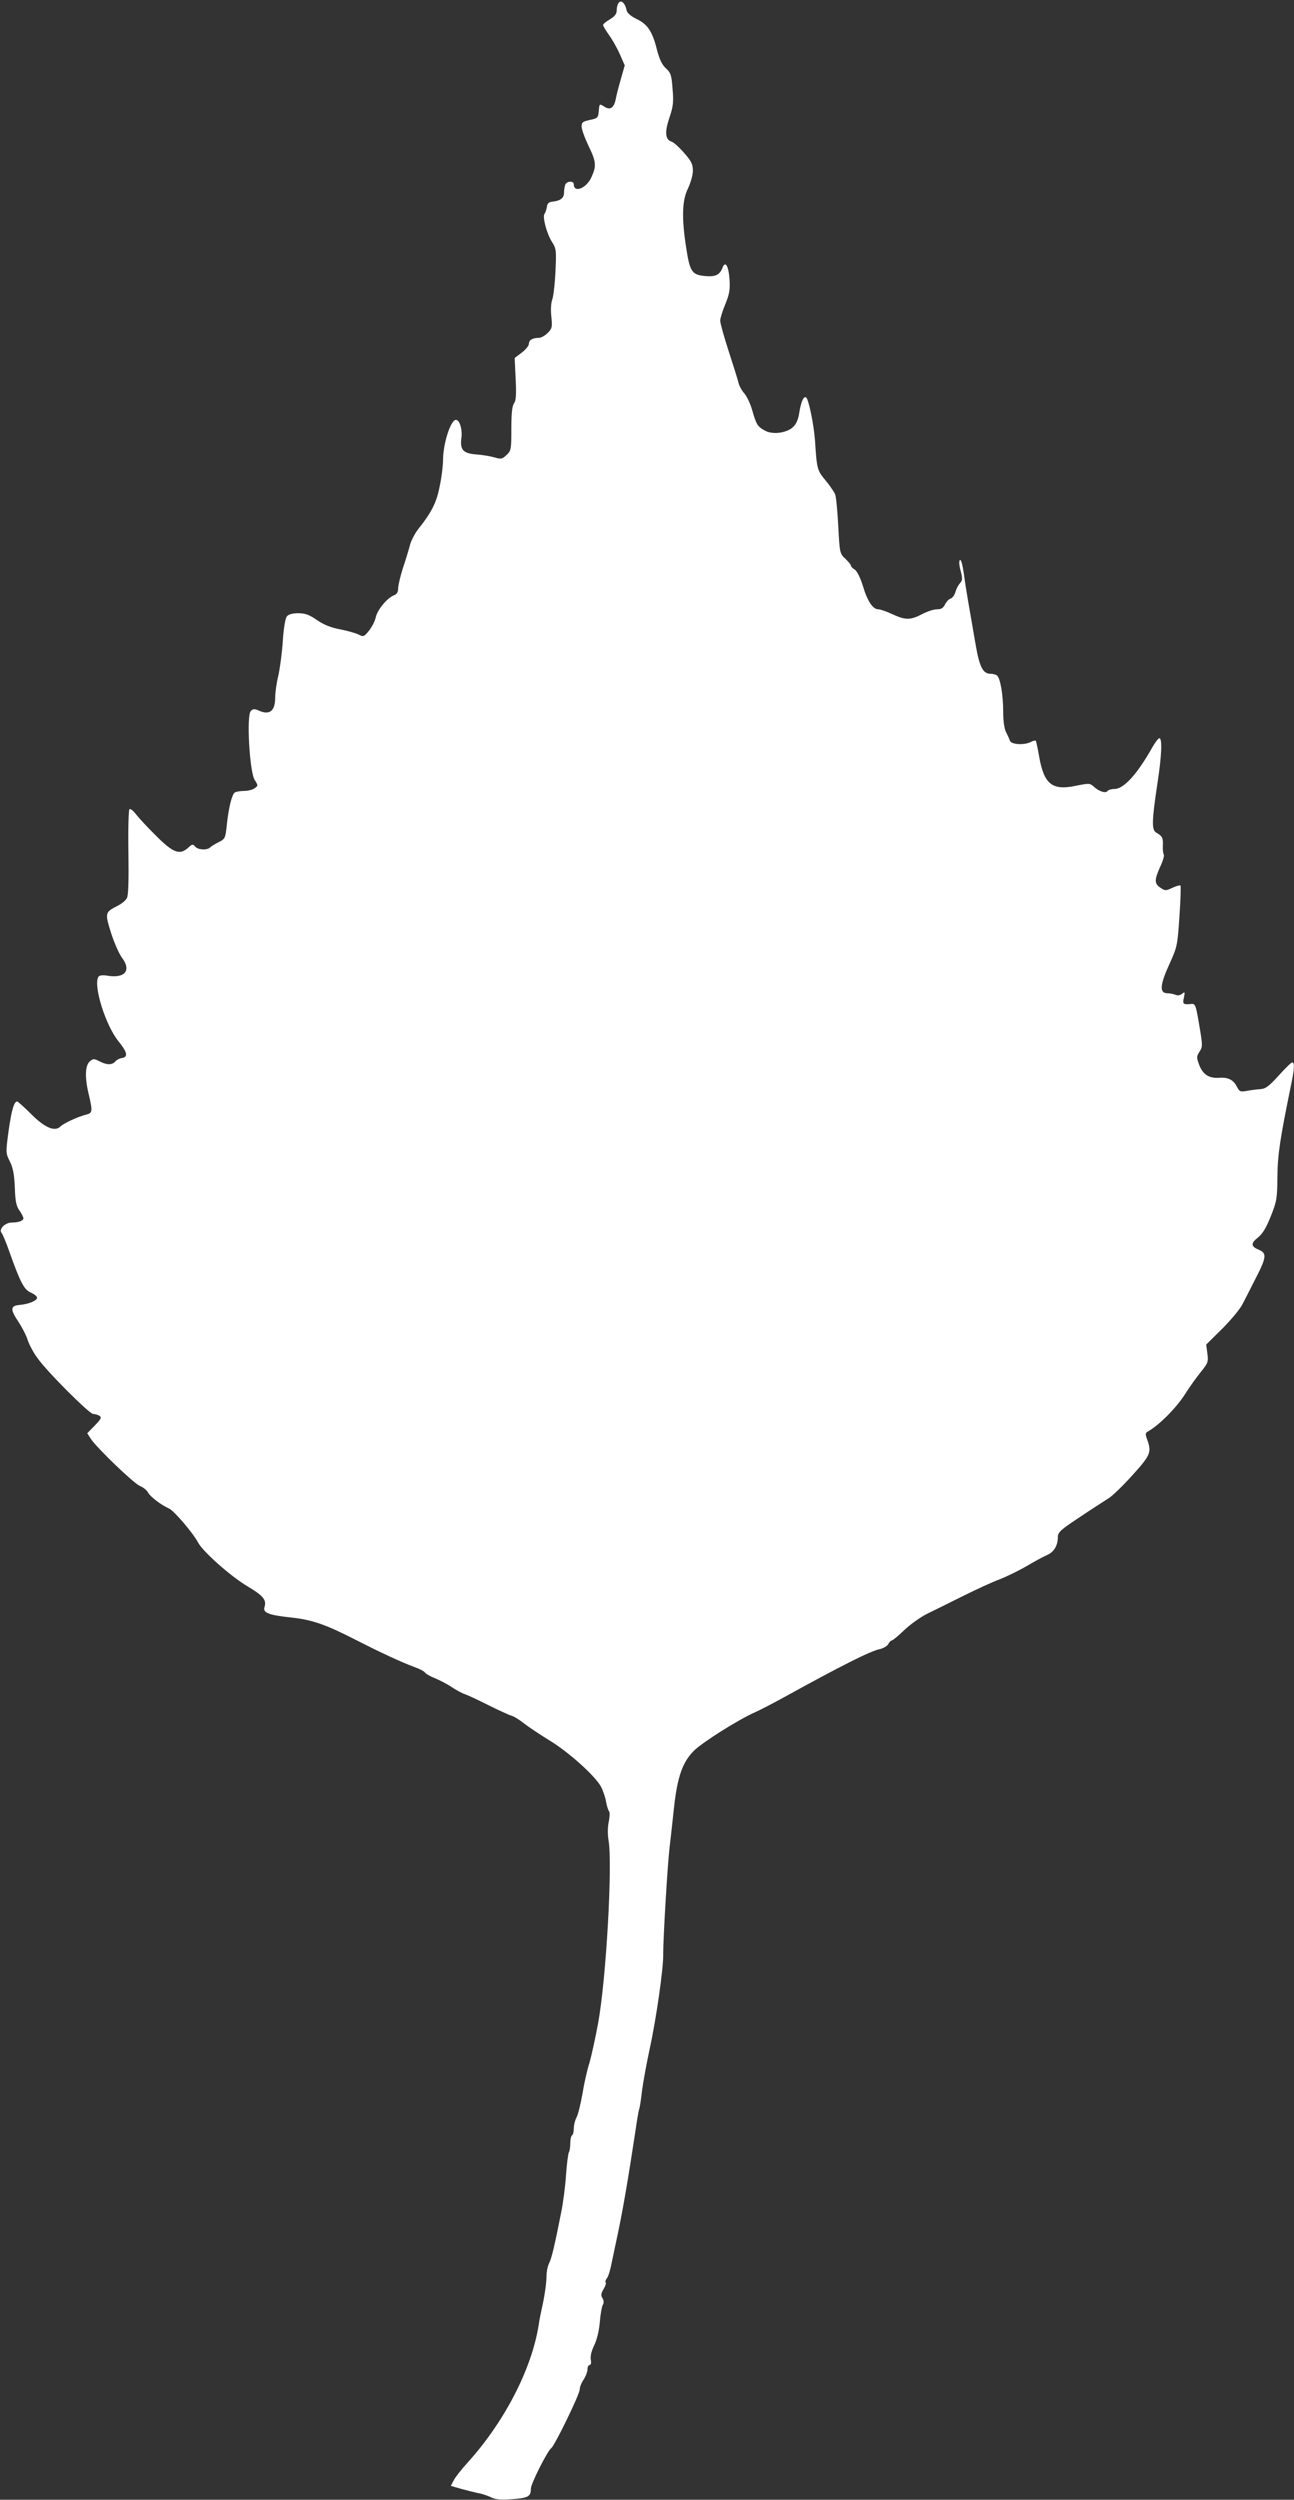
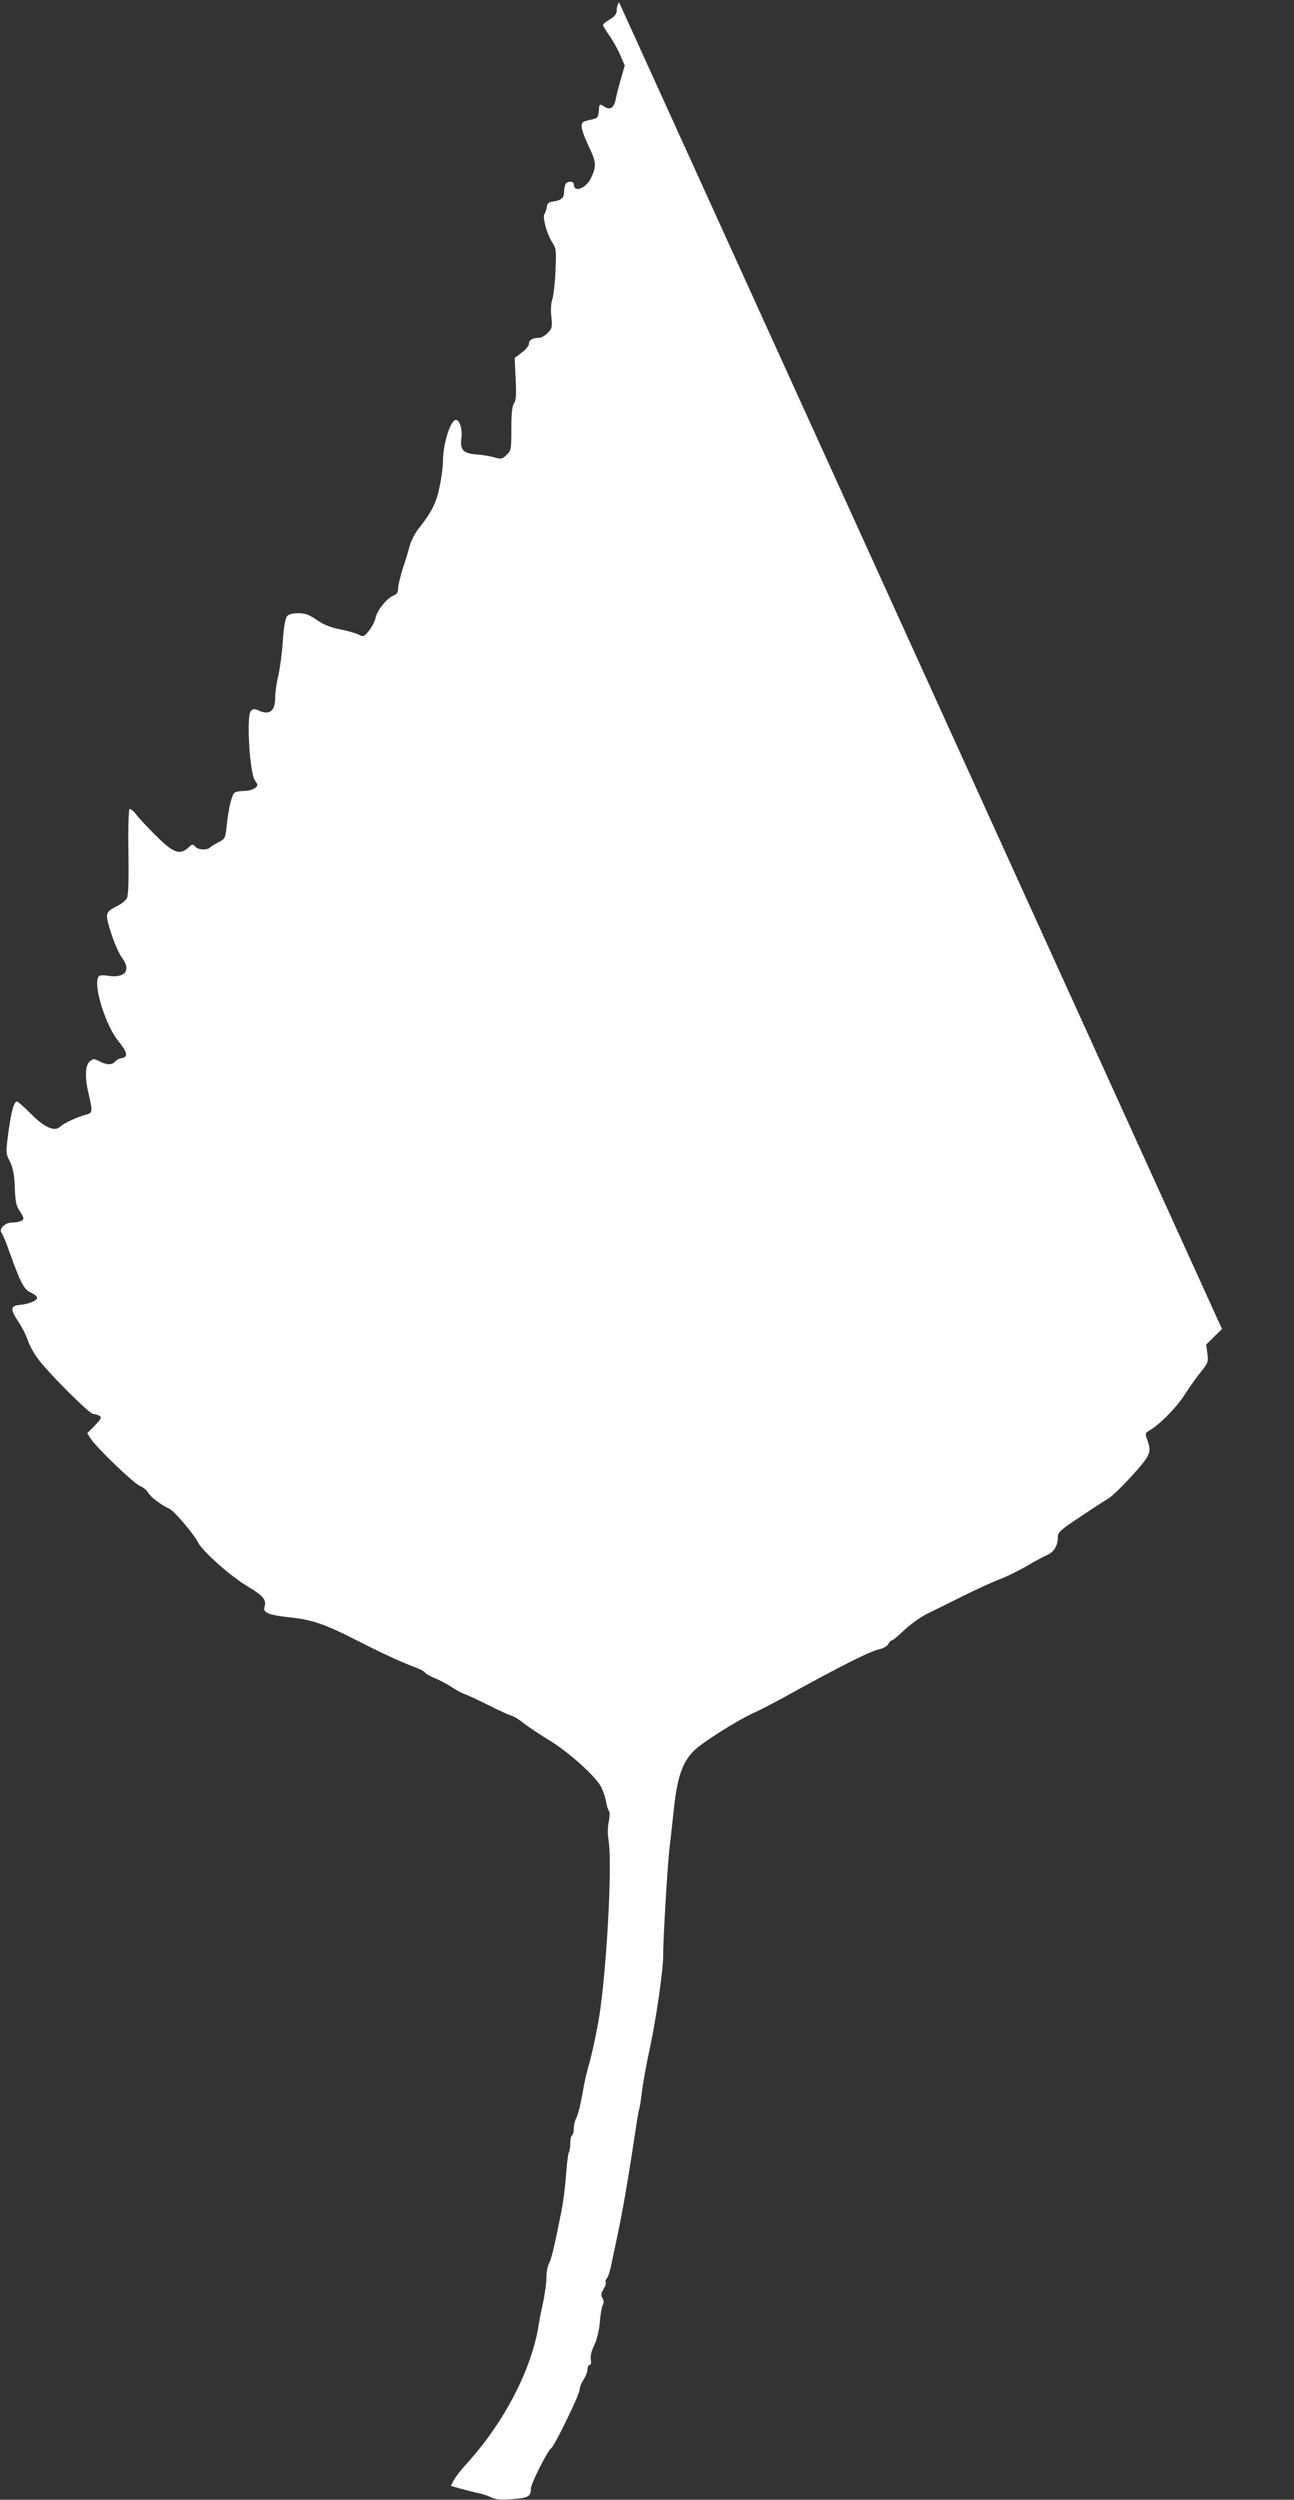
<svg xmlns="http://www.w3.org/2000/svg" version="1.0" width="663pt" height="1280pt" viewBox="0 0 663 1280" preserveAspectRatio="xMidYMid meet">
  <rect x="0" y="0" width="663" height="1280" fill="#333333" stroke="none" />
  <g transform="translate(0,1280) scale(0.1,-0.1)" fill="#ffffff" stroke="none">
-     <path d="M3172 12788 c-7 -7 -12 -24 -12 -39 0 -20 -9 -32 -35 -48 -19 -11 -35 -24 -35 -29 0 -5 14 -28 30 -51 17 -23 42 -67 56 -99 l25 -57 -20 -70 c-11 -38 -23 -84 -26 -102 -9 -46 -29 -59 -59 -39 -25 16 -25 15 -28 -22 -3 -35 -6 -38 -45 -46 -37 -8 -43 -12 -43 -34 0 -14 16 -58 35 -98 40 -83 42 -103 15 -162 -25 -56 -90 -82 -90 -36 0 19 -36 18 -44 -2 -3 -9 -6 -26 -6 -39 0 -28 -16 -42 -55 -47 -23 -2 -31 -9 -33 -28 -2 -14 -8 -29 -12 -35 -12 -15 12 -104 39 -145 21 -33 22 -42 17 -151 -3 -65 -11 -130 -17 -145 -6 -17 -8 -53 -4 -86 5 -53 4 -60 -19 -83 -14 -14 -34 -25 -45 -25 -32 0 -51 -11 -51 -30 0 -10 -16 -30 -36 -45 l-37 -28 5 -107 c4 -81 2 -111 -8 -125 -10 -13 -14 -52 -14 -130 0 -106 -1 -113 -25 -135 -22 -21 -28 -22 -62 -12 -21 6 -62 13 -92 15 -68 5 -85 24 -77 84 6 44 -9 93 -28 93 -27 0 -66 -122 -66 -206 0 -27 -7 -87 -17 -133 -16 -84 -41 -134 -113 -224 -16 -22 -35 -58 -40 -80 -6 -23 -22 -76 -36 -117 -13 -41 -24 -88 -24 -103 0 -20 -7 -30 -23 -36 -34 -13 -85 -76 -92 -113 -4 -18 -19 -48 -34 -67 -25 -31 -30 -33 -52 -21 -13 7 -55 19 -94 27 -48 9 -85 23 -121 48 -39 27 -60 35 -96 35 -29 0 -50 -6 -58 -16 -8 -9 -17 -61 -21 -127 -4 -62 -15 -141 -23 -177 -9 -36 -16 -86 -16 -112 0 -69 -29 -92 -85 -66 -21 9 -29 9 -40 -3 -23 -23 -6 -313 20 -353 18 -28 18 -29 0 -42 -10 -8 -35 -14 -54 -14 -20 0 -41 -4 -48 -8 -15 -10 -32 -80 -41 -167 -7 -67 -9 -71 -41 -87 -19 -9 -39 -22 -44 -27 -16 -16 -63 -13 -77 4 -12 14 -15 13 -35 -5 -43 -40 -77 -28 -163 58 -43 42 -90 93 -105 112 -14 19 -30 31 -34 26 -4 -4 -7 -104 -5 -221 2 -142 0 -221 -8 -234 -6 -12 -28 -30 -49 -40 -63 -32 -64 -36 -32 -138 16 -50 41 -107 56 -127 49 -65 16 -107 -75 -92 -25 4 -41 2 -46 -6 -27 -44 37 -250 104 -331 45 -56 50 -80 15 -85 -12 -2 -27 -10 -33 -18 -16 -18 -44 -18 -81 2 -28 14 -32 14 -50 -2 -23 -21 -25 -83 -4 -169 20 -85 19 -94 -12 -102 -42 -10 -115 -44 -132 -60 -29 -30 -80 -9 -151 62 -36 36 -69 65 -72 65 -16 0 -29 -45 -44 -151 -15 -112 -15 -114 7 -157 16 -33 22 -66 25 -133 2 -71 8 -96 24 -118 11 -16 20 -34 20 -39 0 -13 -25 -22 -59 -22 -35 0 -69 -34 -53 -53 6 -7 25 -53 42 -102 55 -154 74 -190 109 -204 17 -8 31 -19 31 -26 0 -15 -43 -33 -90 -37 -47 -4 -48 -23 -7 -84 18 -27 41 -70 49 -96 9 -26 31 -67 50 -92 51 -72 266 -286 285 -286 10 0 25 -5 33 -10 12 -8 8 -16 -24 -49 l-39 -40 18 -28 c30 -46 219 -228 252 -242 17 -7 36 -22 42 -34 12 -22 66 -63 108 -82 25 -11 123 -126 147 -172 24 -47 168 -175 256 -227 79 -47 97 -69 85 -105 -9 -29 21 -41 133 -53 112 -12 178 -35 335 -115 129 -66 231 -113 300 -139 26 -9 51 -22 55 -29 4 -6 27 -19 52 -29 24 -10 63 -30 86 -46 23 -15 53 -31 66 -35 12 -4 66 -29 118 -55 52 -26 106 -51 120 -55 14 -4 43 -22 65 -40 22 -17 80 -56 129 -86 101 -61 238 -185 266 -239 10 -20 22 -54 25 -75 4 -22 11 -45 16 -50 4 -6 3 -30 -2 -54 -6 -26 -6 -63 -1 -95 21 -122 -12 -708 -53 -933 -14 -76 -34 -168 -45 -206 -12 -37 -28 -109 -36 -160 -9 -50 -22 -104 -30 -119 -8 -15 -14 -40 -14 -57 0 -16 -4 -32 -9 -35 -5 -3 -9 -21 -9 -40 0 -19 -3 -40 -7 -46 -4 -7 -11 -60 -15 -119 -4 -58 -15 -144 -25 -191 -33 -168 -49 -235 -62 -260 -7 -14 -13 -43 -13 -66 0 -37 -11 -110 -26 -174 -3 -14 -10 -47 -14 -75 -36 -228 -177 -499 -367 -708 -29 -32 -60 -71 -68 -87 l-15 -29 52 -15 c29 -8 69 -18 88 -22 19 -3 48 -13 65 -21 22 -12 49 -14 108 -10 83 6 97 13 97 54 0 25 84 192 105 208 19 16 145 275 145 299 0 12 9 35 20 51 11 17 20 40 20 53 0 12 5 22 11 22 7 0 9 11 6 28 -3 17 3 43 17 72 14 28 25 73 29 117 3 40 10 80 15 90 7 11 6 23 -1 35 -9 14 -8 24 5 46 10 16 15 32 11 35 -3 4 0 13 7 22 7 8 18 45 25 83 8 37 21 101 30 142 27 128 53 279 91 530 8 57 17 107 19 110 2 4 9 44 14 91 6 46 24 145 40 219 33 150 70 410 69 480 -1 72 22 464 33 553 5 45 16 138 23 207 17 152 43 226 100 284 41 42 229 161 316 199 25 11 90 45 145 75 290 160 446 239 494 248 17 4 36 15 42 25 5 11 14 19 18 19 5 0 34 24 63 52 30 29 83 67 119 85 35 17 118 58 184 91 66 33 151 72 189 86 38 15 101 46 140 69 39 23 85 48 102 55 34 15 54 48 54 91 0 25 13 37 113 103 61 41 128 84 147 96 19 11 74 65 122 118 93 103 99 117 76 182 -11 29 -10 35 5 43 55 31 141 117 186 186 27 43 67 98 87 122 33 41 36 49 30 91 l-6 45 81 80 c44 44 91 100 104 125 13 25 44 85 69 135 55 106 57 128 17 145 -42 17 -44 33 -6 63 24 19 43 51 66 109 31 77 33 92 34 203 1 115 14 196 70 470 17 81 19 115 6 115 -5 0 -36 -30 -69 -67 -50 -55 -67 -68 -94 -70 -18 -1 -49 -5 -70 -9 -33 -6 -38 -4 -52 24 -17 33 -45 47 -91 43 -51 -3 -81 17 -100 64 -15 41 -15 45 1 70 16 24 16 32 0 127 -19 113 -21 120 -44 117 -40 -4 -44 0 -36 33 6 29 5 31 -10 19 -10 -8 -23 -10 -33 -5 -10 4 -29 8 -43 8 -40 1 -37 43 11 148 41 90 42 97 52 246 6 84 8 155 5 158 -3 2 -22 -3 -41 -12 -34 -16 -37 -16 -61 0 -32 21 -32 40 -2 107 14 29 22 57 19 63 -4 5 -6 26 -5 46 2 39 -3 49 -33 66 -25 14 -24 58 5 251 22 142 26 233 10 233 -5 0 -21 -21 -36 -47 -78 -138 -146 -213 -194 -213 -16 0 -32 -5 -35 -10 -9 -14 -44 -3 -71 22 -20 18 -25 18 -93 4 -120 -25 -162 8 -187 151 -7 41 -15 77 -17 80 -3 2 -14 0 -25 -6 -34 -18 -102 -14 -108 7 -3 9 -12 29 -20 44 -8 16 -14 55 -14 101 0 89 -15 178 -33 189 -6 4 -21 8 -33 8 -37 0 -55 34 -74 142 -39 224 -50 286 -61 366 -7 50 -15 80 -21 74 -5 -5 -4 -27 4 -55 10 -40 10 -49 -4 -64 -9 -10 -19 -30 -23 -45 -4 -15 -15 -30 -24 -33 -10 -3 -23 -17 -29 -30 -9 -18 -19 -25 -41 -25 -17 0 -51 -11 -77 -25 -59 -31 -85 -31 -152 0 -30 14 -62 25 -72 25 -28 0 -56 42 -79 120 -13 42 -30 75 -41 83 -11 6 -20 16 -20 20 0 5 -13 21 -29 36 -28 26 -29 30 -36 166 -4 77 -11 151 -16 164 -6 13 -28 46 -50 72 -42 50 -44 59 -53 200 -6 85 -33 216 -46 224 -13 8 -26 -23 -35 -79 -4 -30 -15 -57 -30 -71 -30 -31 -102 -42 -142 -22 -41 21 -48 33 -68 103 -9 34 -28 74 -41 89 -14 16 -27 40 -30 54 -3 14 -26 87 -50 161 -24 74 -44 145 -44 158 0 12 12 50 26 84 21 51 25 74 22 125 -5 73 -22 101 -37 60 -14 -36 -38 -46 -94 -40 -63 7 -73 24 -92 149 -23 151 -20 239 10 299 13 28 25 68 25 90 0 34 -7 49 -45 92 -25 29 -54 55 -65 58 -32 10 -35 49 -10 123 19 56 22 79 16 146 -5 71 -9 83 -34 106 -20 18 -33 46 -46 95 -23 94 -49 132 -105 158 -27 13 -47 30 -50 42 -6 35 -26 56 -39 43z" />
+     <path d="M3172 12788 c-7 -7 -12 -24 -12 -39 0 -20 -9 -32 -35 -48 -19 -11 -35 -24 -35 -29 0 -5 14 -28 30 -51 17 -23 42 -67 56 -99 l25 -57 -20 -70 c-11 -38 -23 -84 -26 -102 -9 -46 -29 -59 -59 -39 -25 16 -25 15 -28 -22 -3 -35 -6 -38 -45 -46 -37 -8 -43 -12 -43 -34 0 -14 16 -58 35 -98 40 -83 42 -103 15 -162 -25 -56 -90 -82 -90 -36 0 19 -36 18 -44 -2 -3 -9 -6 -26 -6 -39 0 -28 -16 -42 -55 -47 -23 -2 -31 -9 -33 -28 -2 -14 -8 -29 -12 -35 -12 -15 12 -104 39 -145 21 -33 22 -42 17 -151 -3 -65 -11 -130 -17 -145 -6 -17 -8 -53 -4 -86 5 -53 4 -60 -19 -83 -14 -14 -34 -25 -45 -25 -32 0 -51 -11 -51 -30 0 -10 -16 -30 -36 -45 l-37 -28 5 -107 c4 -81 2 -111 -8 -125 -10 -13 -14 -52 -14 -130 0 -106 -1 -113 -25 -135 -22 -21 -28 -22 -62 -12 -21 6 -62 13 -92 15 -68 5 -85 24 -77 84 6 44 -9 93 -28 93 -27 0 -66 -122 -66 -206 0 -27 -7 -87 -17 -133 -16 -84 -41 -134 -113 -224 -16 -22 -35 -58 -40 -80 -6 -23 -22 -76 -36 -117 -13 -41 -24 -88 -24 -103 0 -20 -7 -30 -23 -36 -34 -13 -85 -76 -92 -113 -4 -18 -19 -48 -34 -67 -25 -31 -30 -33 -52 -21 -13 7 -55 19 -94 27 -48 9 -85 23 -121 48 -39 27 -60 35 -96 35 -29 0 -50 -6 -58 -16 -8 -9 -17 -61 -21 -127 -4 -62 -15 -141 -23 -177 -9 -36 -16 -86 -16 -112 0 -69 -29 -92 -85 -66 -21 9 -29 9 -40 -3 -23 -23 -6 -313 20 -353 18 -28 18 -29 0 -42 -10 -8 -35 -14 -54 -14 -20 0 -41 -4 -48 -8 -15 -10 -32 -80 -41 -167 -7 -67 -9 -71 -41 -87 -19 -9 -39 -22 -44 -27 -16 -16 -63 -13 -77 4 -12 14 -15 13 -35 -5 -43 -40 -77 -28 -163 58 -43 42 -90 93 -105 112 -14 19 -30 31 -34 26 -4 -4 -7 -104 -5 -221 2 -142 0 -221 -8 -234 -6 -12 -28 -30 -49 -40 -63 -32 -64 -36 -32 -138 16 -50 41 -107 56 -127 49 -65 16 -107 -75 -92 -25 4 -41 2 -46 -6 -27 -44 37 -250 104 -331 45 -56 50 -80 15 -85 -12 -2 -27 -10 -33 -18 -16 -18 -44 -18 -81 2 -28 14 -32 14 -50 -2 -23 -21 -25 -83 -4 -169 20 -85 19 -94 -12 -102 -42 -10 -115 -44 -132 -60 -29 -30 -80 -9 -151 62 -36 36 -69 65 -72 65 -16 0 -29 -45 -44 -151 -15 -112 -15 -114 7 -157 16 -33 22 -66 25 -133 2 -71 8 -96 24 -118 11 -16 20 -34 20 -39 0 -13 -25 -22 -59 -22 -35 0 -69 -34 -53 -53 6 -7 25 -53 42 -102 55 -154 74 -190 109 -204 17 -8 31 -19 31 -26 0 -15 -43 -33 -90 -37 -47 -4 -48 -23 -7 -84 18 -27 41 -70 49 -96 9 -26 31 -67 50 -92 51 -72 266 -286 285 -286 10 0 25 -5 33 -10 12 -8 8 -16 -24 -49 l-39 -40 18 -28 c30 -46 219 -228 252 -242 17 -7 36 -22 42 -34 12 -22 66 -63 108 -82 25 -11 123 -126 147 -172 24 -47 168 -175 256 -227 79 -47 97 -69 85 -105 -9 -29 21 -41 133 -53 112 -12 178 -35 335 -115 129 -66 231 -113 300 -139 26 -9 51 -22 55 -29 4 -6 27 -19 52 -29 24 -10 63 -30 86 -46 23 -15 53 -31 66 -35 12 -4 66 -29 118 -55 52 -26 106 -51 120 -55 14 -4 43 -22 65 -40 22 -17 80 -56 129 -86 101 -61 238 -185 266 -239 10 -20 22 -54 25 -75 4 -22 11 -45 16 -50 4 -6 3 -30 -2 -54 -6 -26 -6 -63 -1 -95 21 -122 -12 -708 -53 -933 -14 -76 -34 -168 -45 -206 -12 -37 -28 -109 -36 -160 -9 -50 -22 -104 -30 -119 -8 -15 -14 -40 -14 -57 0 -16 -4 -32 -9 -35 -5 -3 -9 -21 -9 -40 0 -19 -3 -40 -7 -46 -4 -7 -11 -60 -15 -119 -4 -58 -15 -144 -25 -191 -33 -168 -49 -235 -62 -260 -7 -14 -13 -43 -13 -66 0 -37 -11 -110 -26 -174 -3 -14 -10 -47 -14 -75 -36 -228 -177 -499 -367 -708 -29 -32 -60 -71 -68 -87 l-15 -29 52 -15 c29 -8 69 -18 88 -22 19 -3 48 -13 65 -21 22 -12 49 -14 108 -10 83 6 97 13 97 54 0 25 84 192 105 208 19 16 145 275 145 299 0 12 9 35 20 51 11 17 20 40 20 53 0 12 5 22 11 22 7 0 9 11 6 28 -3 17 3 43 17 72 14 28 25 73 29 117 3 40 10 80 15 90 7 11 6 23 -1 35 -9 14 -8 24 5 46 10 16 15 32 11 35 -3 4 0 13 7 22 7 8 18 45 25 83 8 37 21 101 30 142 27 128 53 279 91 530 8 57 17 107 19 110 2 4 9 44 14 91 6 46 24 145 40 219 33 150 70 410 69 480 -1 72 22 464 33 553 5 45 16 138 23 207 17 152 43 226 100 284 41 42 229 161 316 199 25 11 90 45 145 75 290 160 446 239 494 248 17 4 36 15 42 25 5 11 14 19 18 19 5 0 34 24 63 52 30 29 83 67 119 85 35 17 118 58 184 91 66 33 151 72 189 86 38 15 101 46 140 69 39 23 85 48 102 55 34 15 54 48 54 91 0 25 13 37 113 103 61 41 128 84 147 96 19 11 74 65 122 118 93 103 99 117 76 182 -11 29 -10 35 5 43 55 31 141 117 186 186 27 43 67 98 87 122 33 41 36 49 30 91 l-6 45 81 80 z" />
  </g>
</svg>